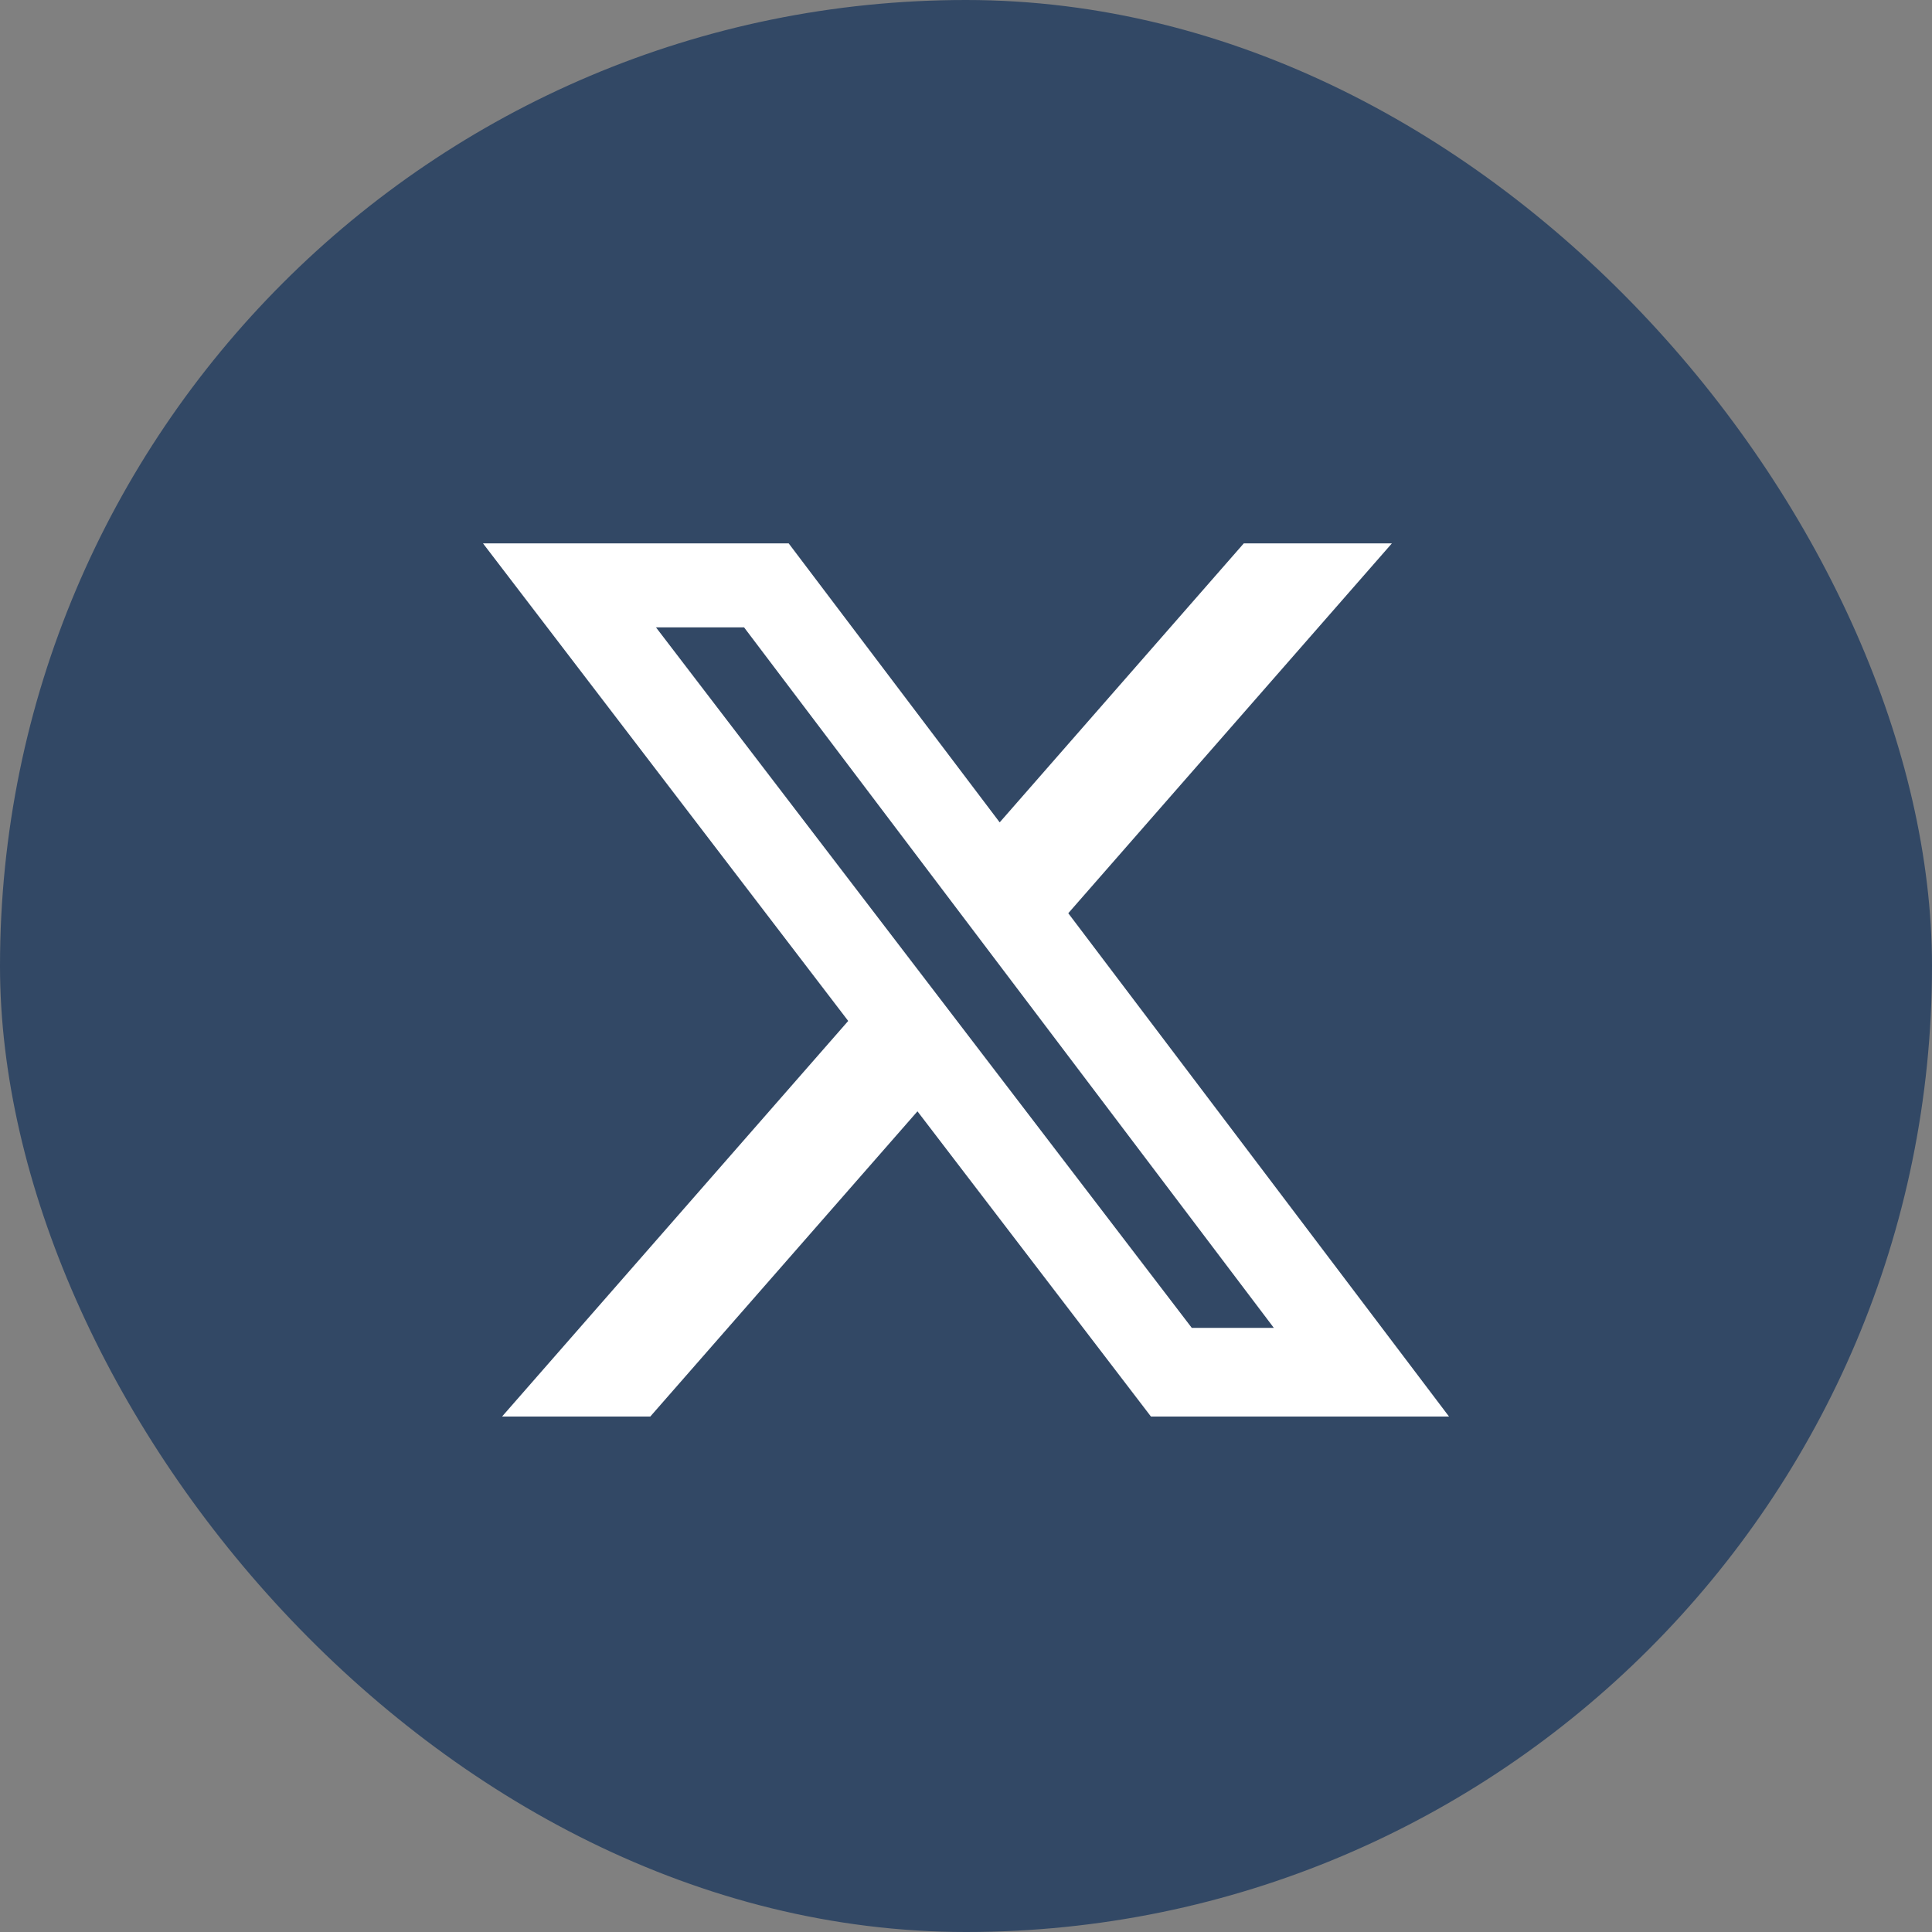
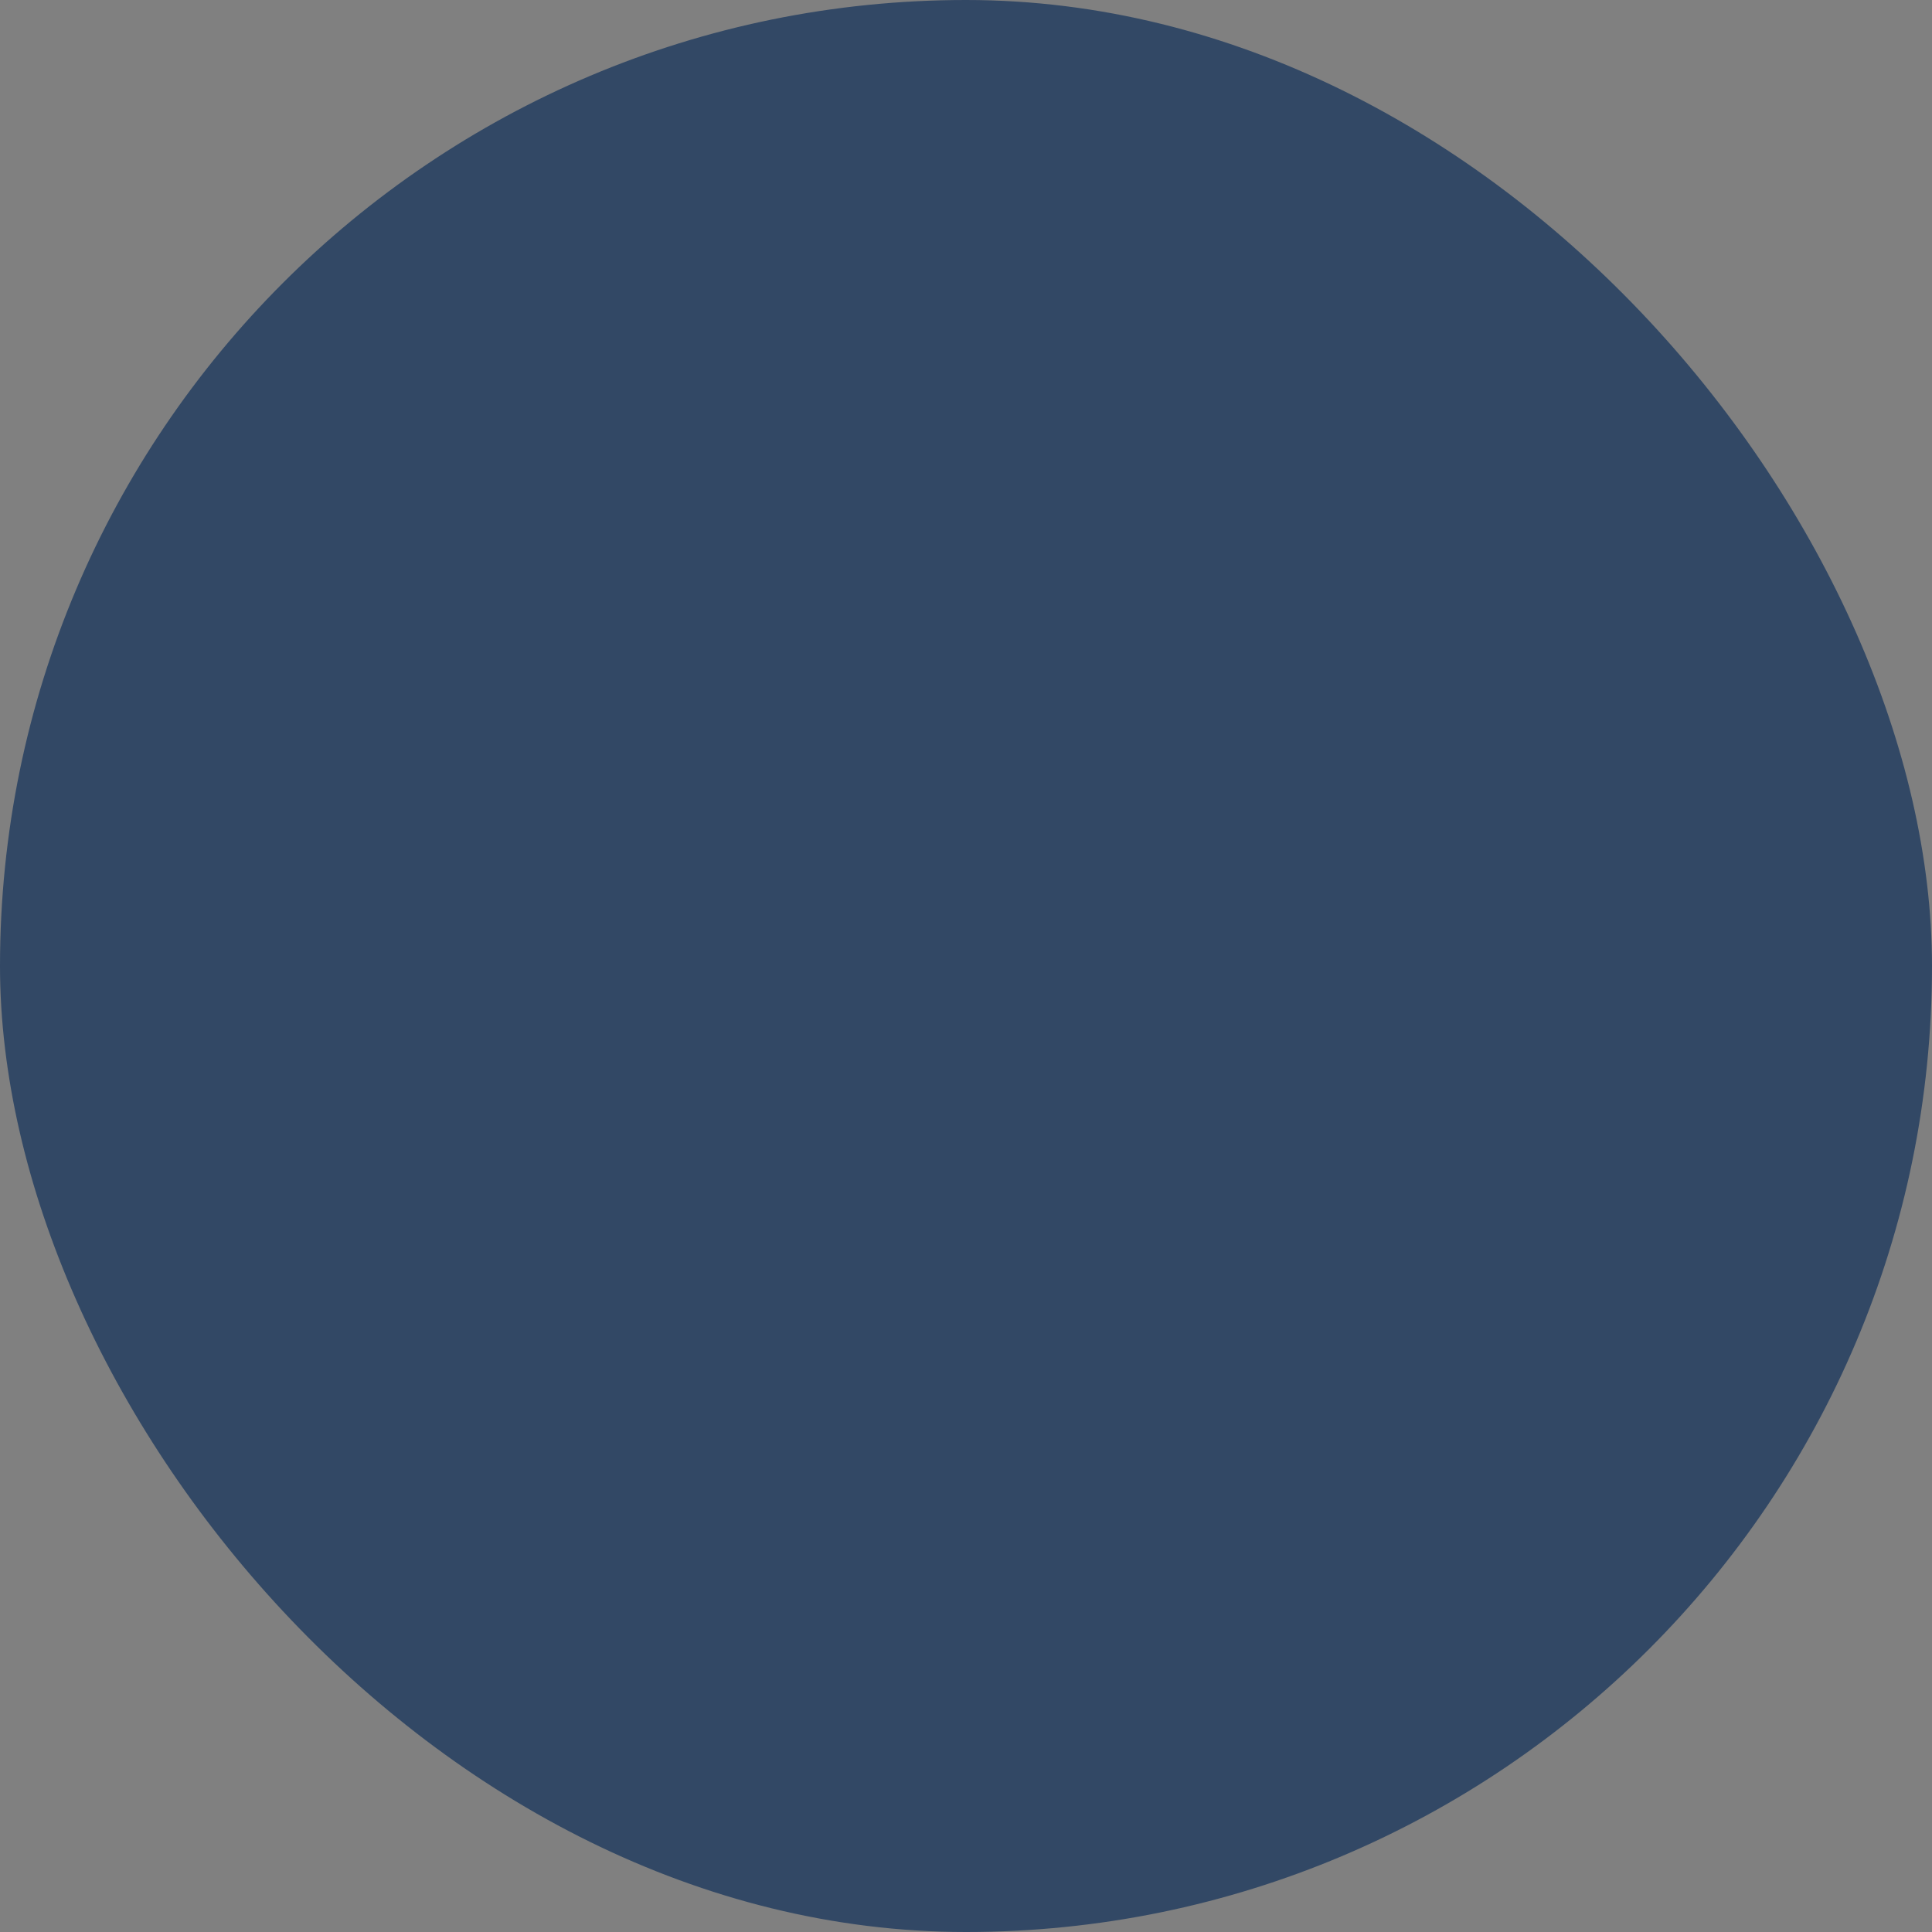
<svg xmlns="http://www.w3.org/2000/svg" fill="none" height="32" viewBox="0 0 32 32" width="32">
  <rect x="0" y="0" width="32" height="32" fill="#808080" stroke="none" />
  <rect fill="#324865" height="32" rx="16" width="32" />
-   <path d="M20.601 9H23.054L17.694 15.126L24 23.462H19.063L15.196 18.407L10.771 23.462H8.316L14.049 16.91L8 9H13.063L16.558 13.621L20.601 9ZM19.74 21.994H21.099L12.324 10.391H10.865L19.74 21.994Z" fill="white" />
</svg>